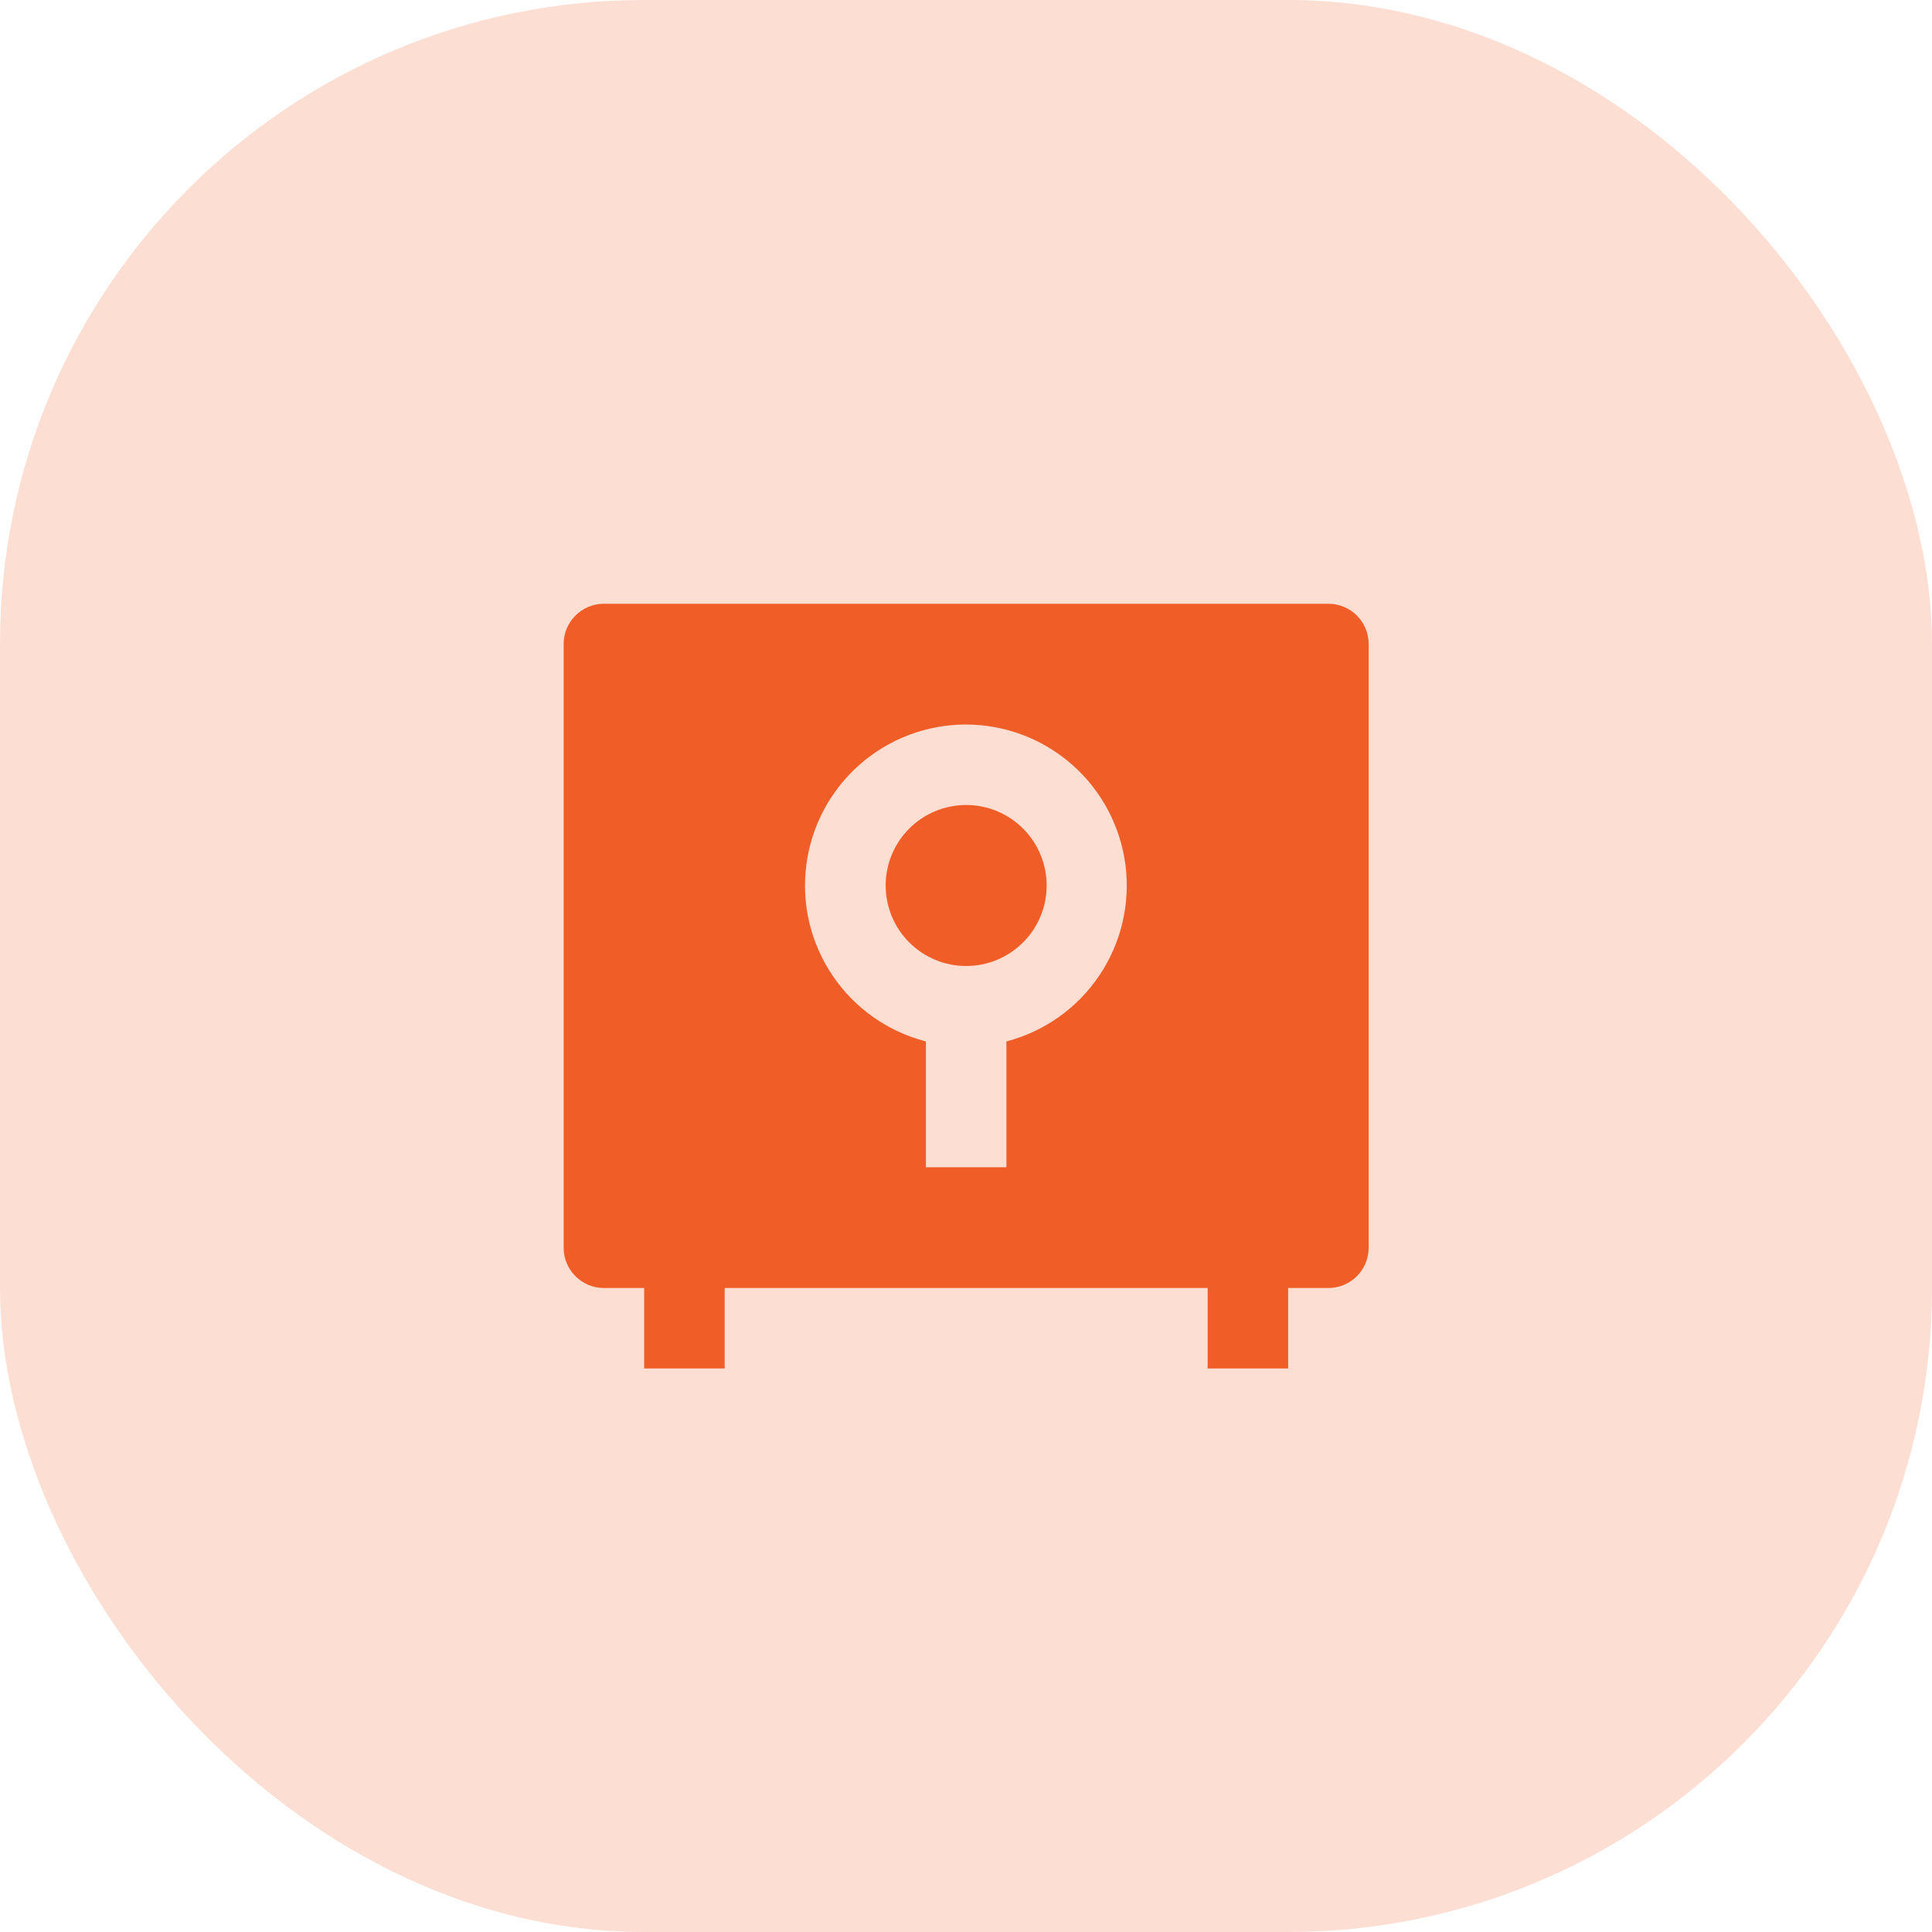
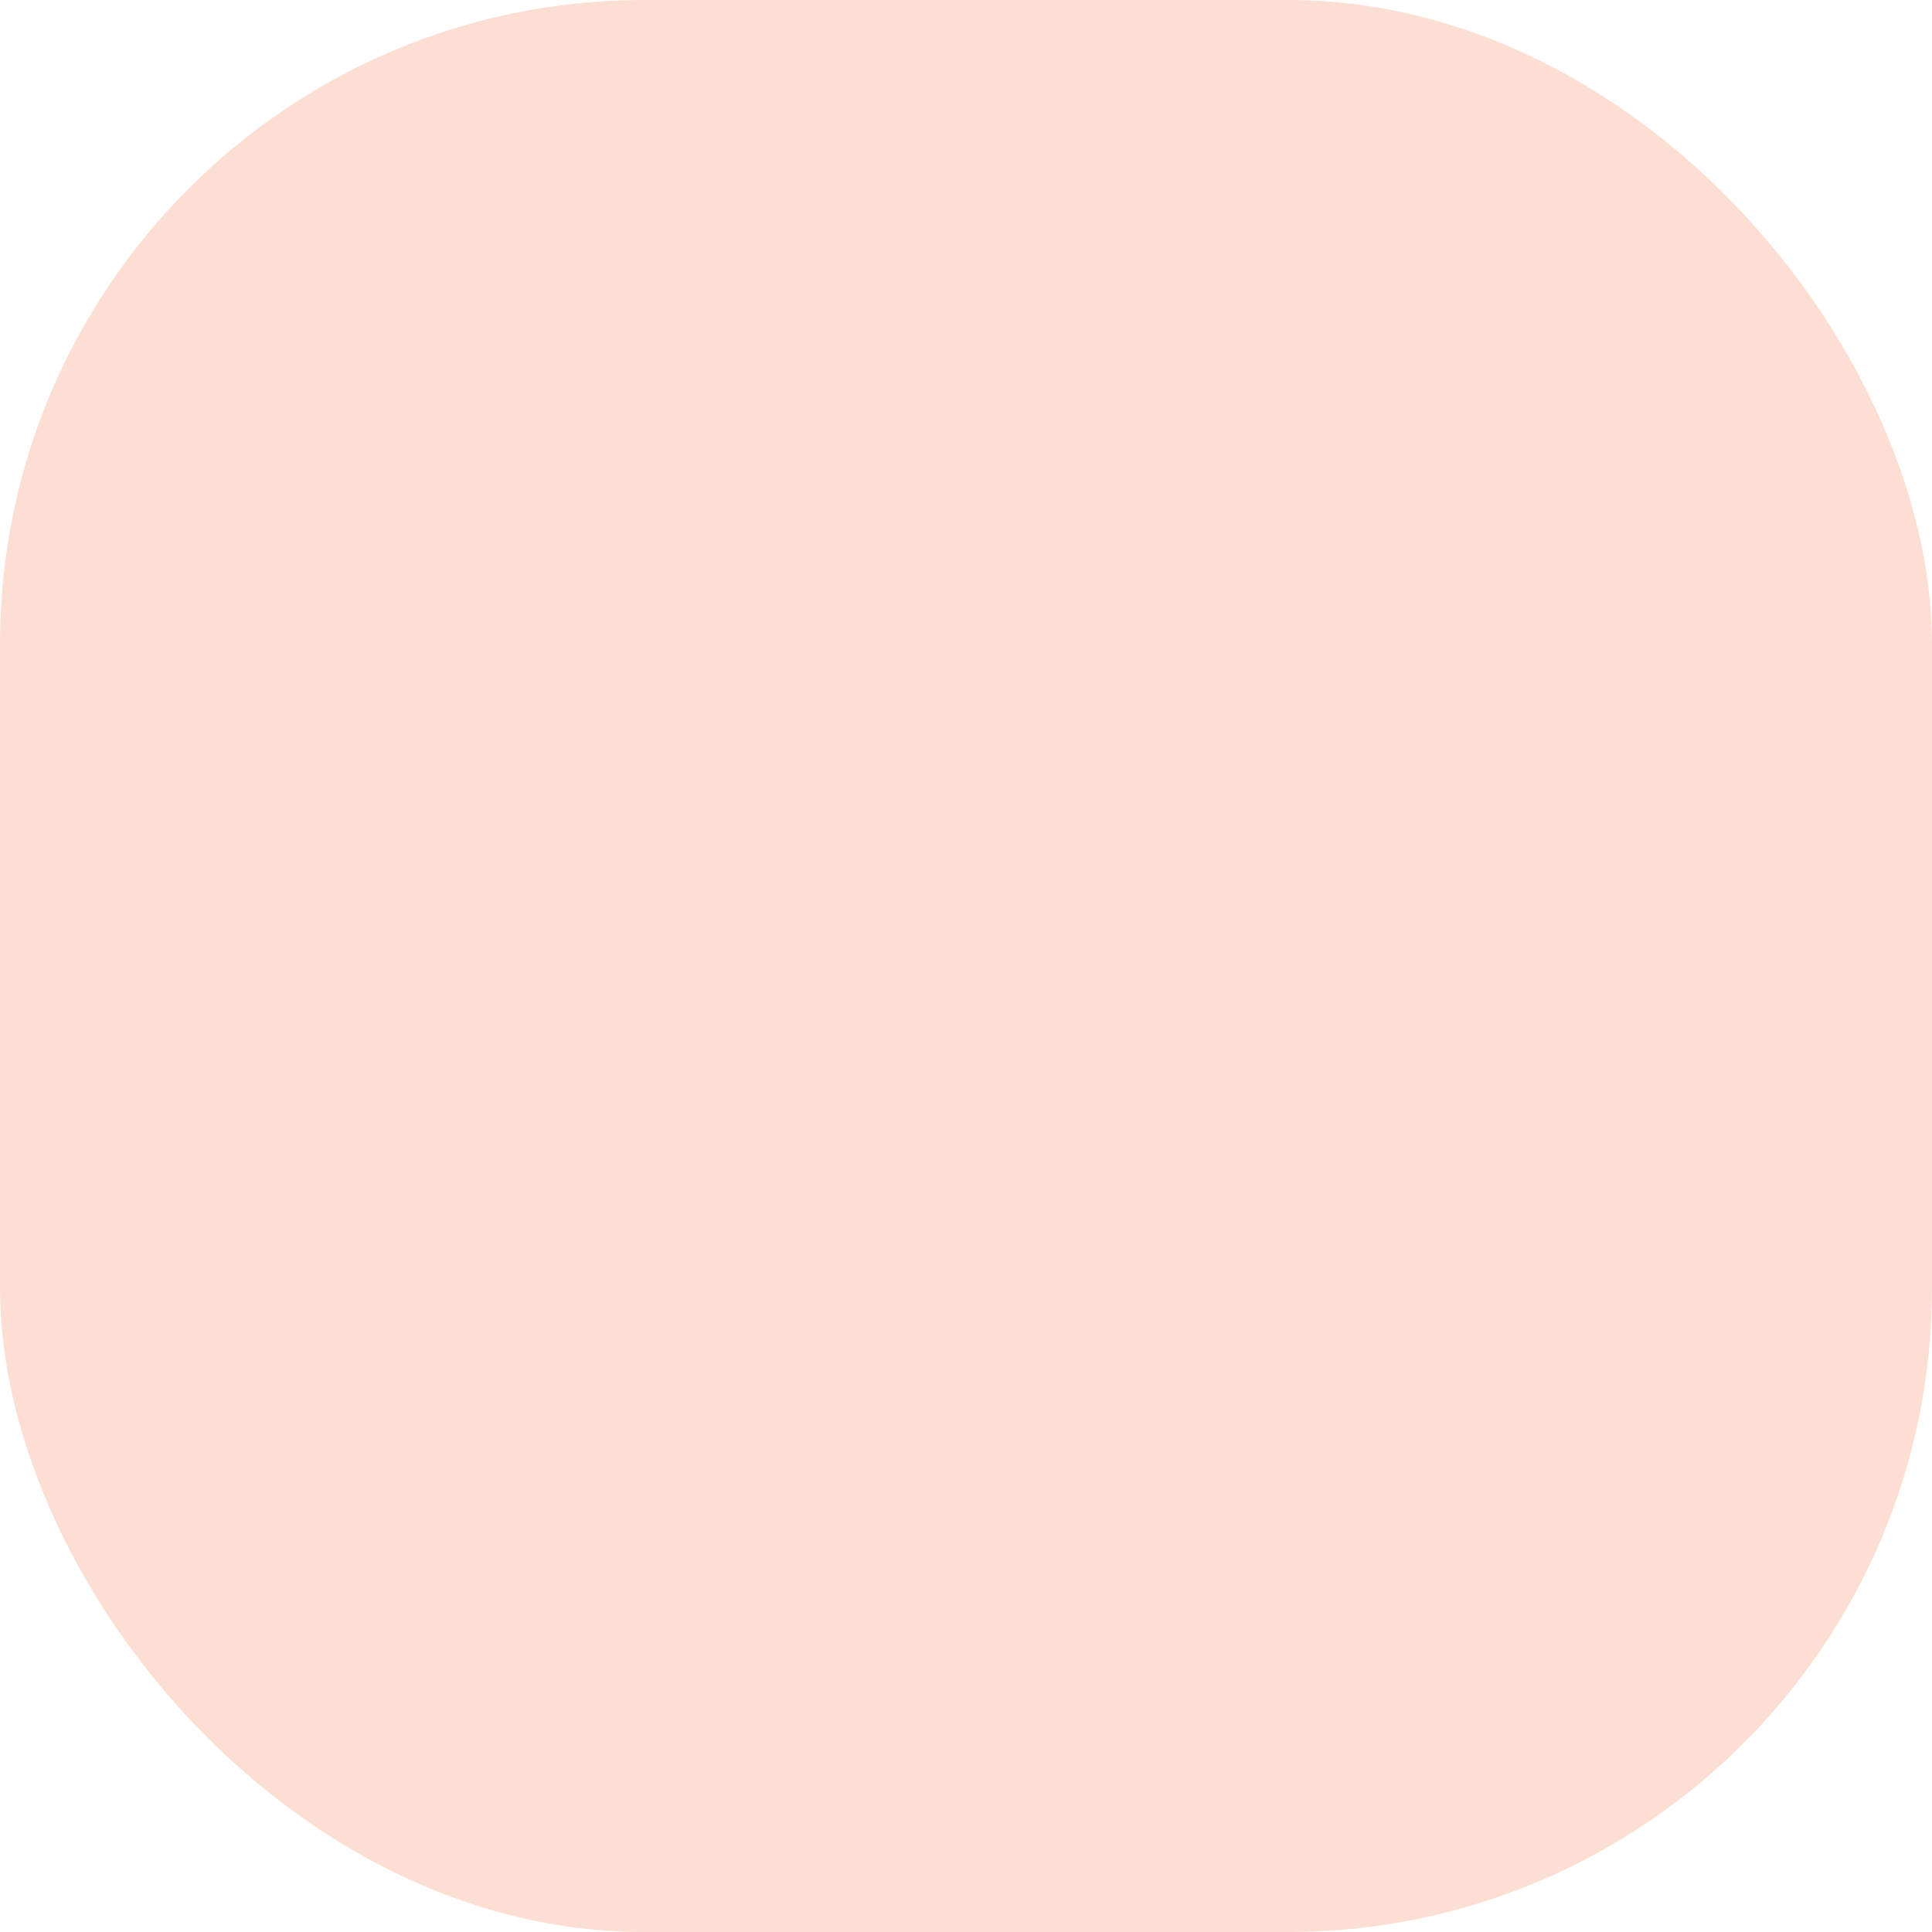
<svg xmlns="http://www.w3.org/2000/svg" width="96" height="96" viewBox="0 0 96 96" fill="none">
  <rect width="96" height="96" rx="32" fill="#F15D26" fill-opacity="0.2" />
-   <path d="M60.008 64H36.008V68H32.008V64H30.008C29.477 64 28.969 63.789 28.594 63.414C28.218 63.039 28.008 62.53 28.008 62V32C28.008 31.47 28.218 30.961 28.594 30.586C28.969 30.211 29.477 30 30.008 30H66.008C66.538 30 67.047 30.211 67.422 30.586C67.797 30.961 68.008 31.47 68.008 32V62C68.008 62.53 67.797 63.039 67.422 63.414C67.047 63.789 66.538 64 66.008 64H64.008V68H60.008V64ZM46.008 51.748V58H50.008V51.748C51.889 51.257 53.527 50.097 54.615 48.487C55.704 46.876 56.17 44.924 55.925 42.996C55.68 41.067 54.741 39.293 53.284 38.006C51.828 36.719 49.952 36.006 48.008 36C46.059 35.998 44.177 36.707 42.714 37.995C41.252 39.282 40.309 41.059 40.064 42.992C39.818 44.925 40.287 46.881 41.381 48.493C42.475 50.105 44.121 51.263 46.008 51.748ZM48.008 48C46.947 48 45.929 47.579 45.179 46.828C44.429 46.078 44.008 45.061 44.008 44C44.008 42.939 44.429 41.922 45.179 41.172C45.929 40.421 46.947 40 48.008 40C49.069 40 50.086 40.421 50.836 41.172C51.586 41.922 52.008 42.939 52.008 44C52.008 45.061 51.586 46.078 50.836 46.828C50.086 47.579 49.069 48 48.008 48Z" fill="#F15D26" />
</svg>